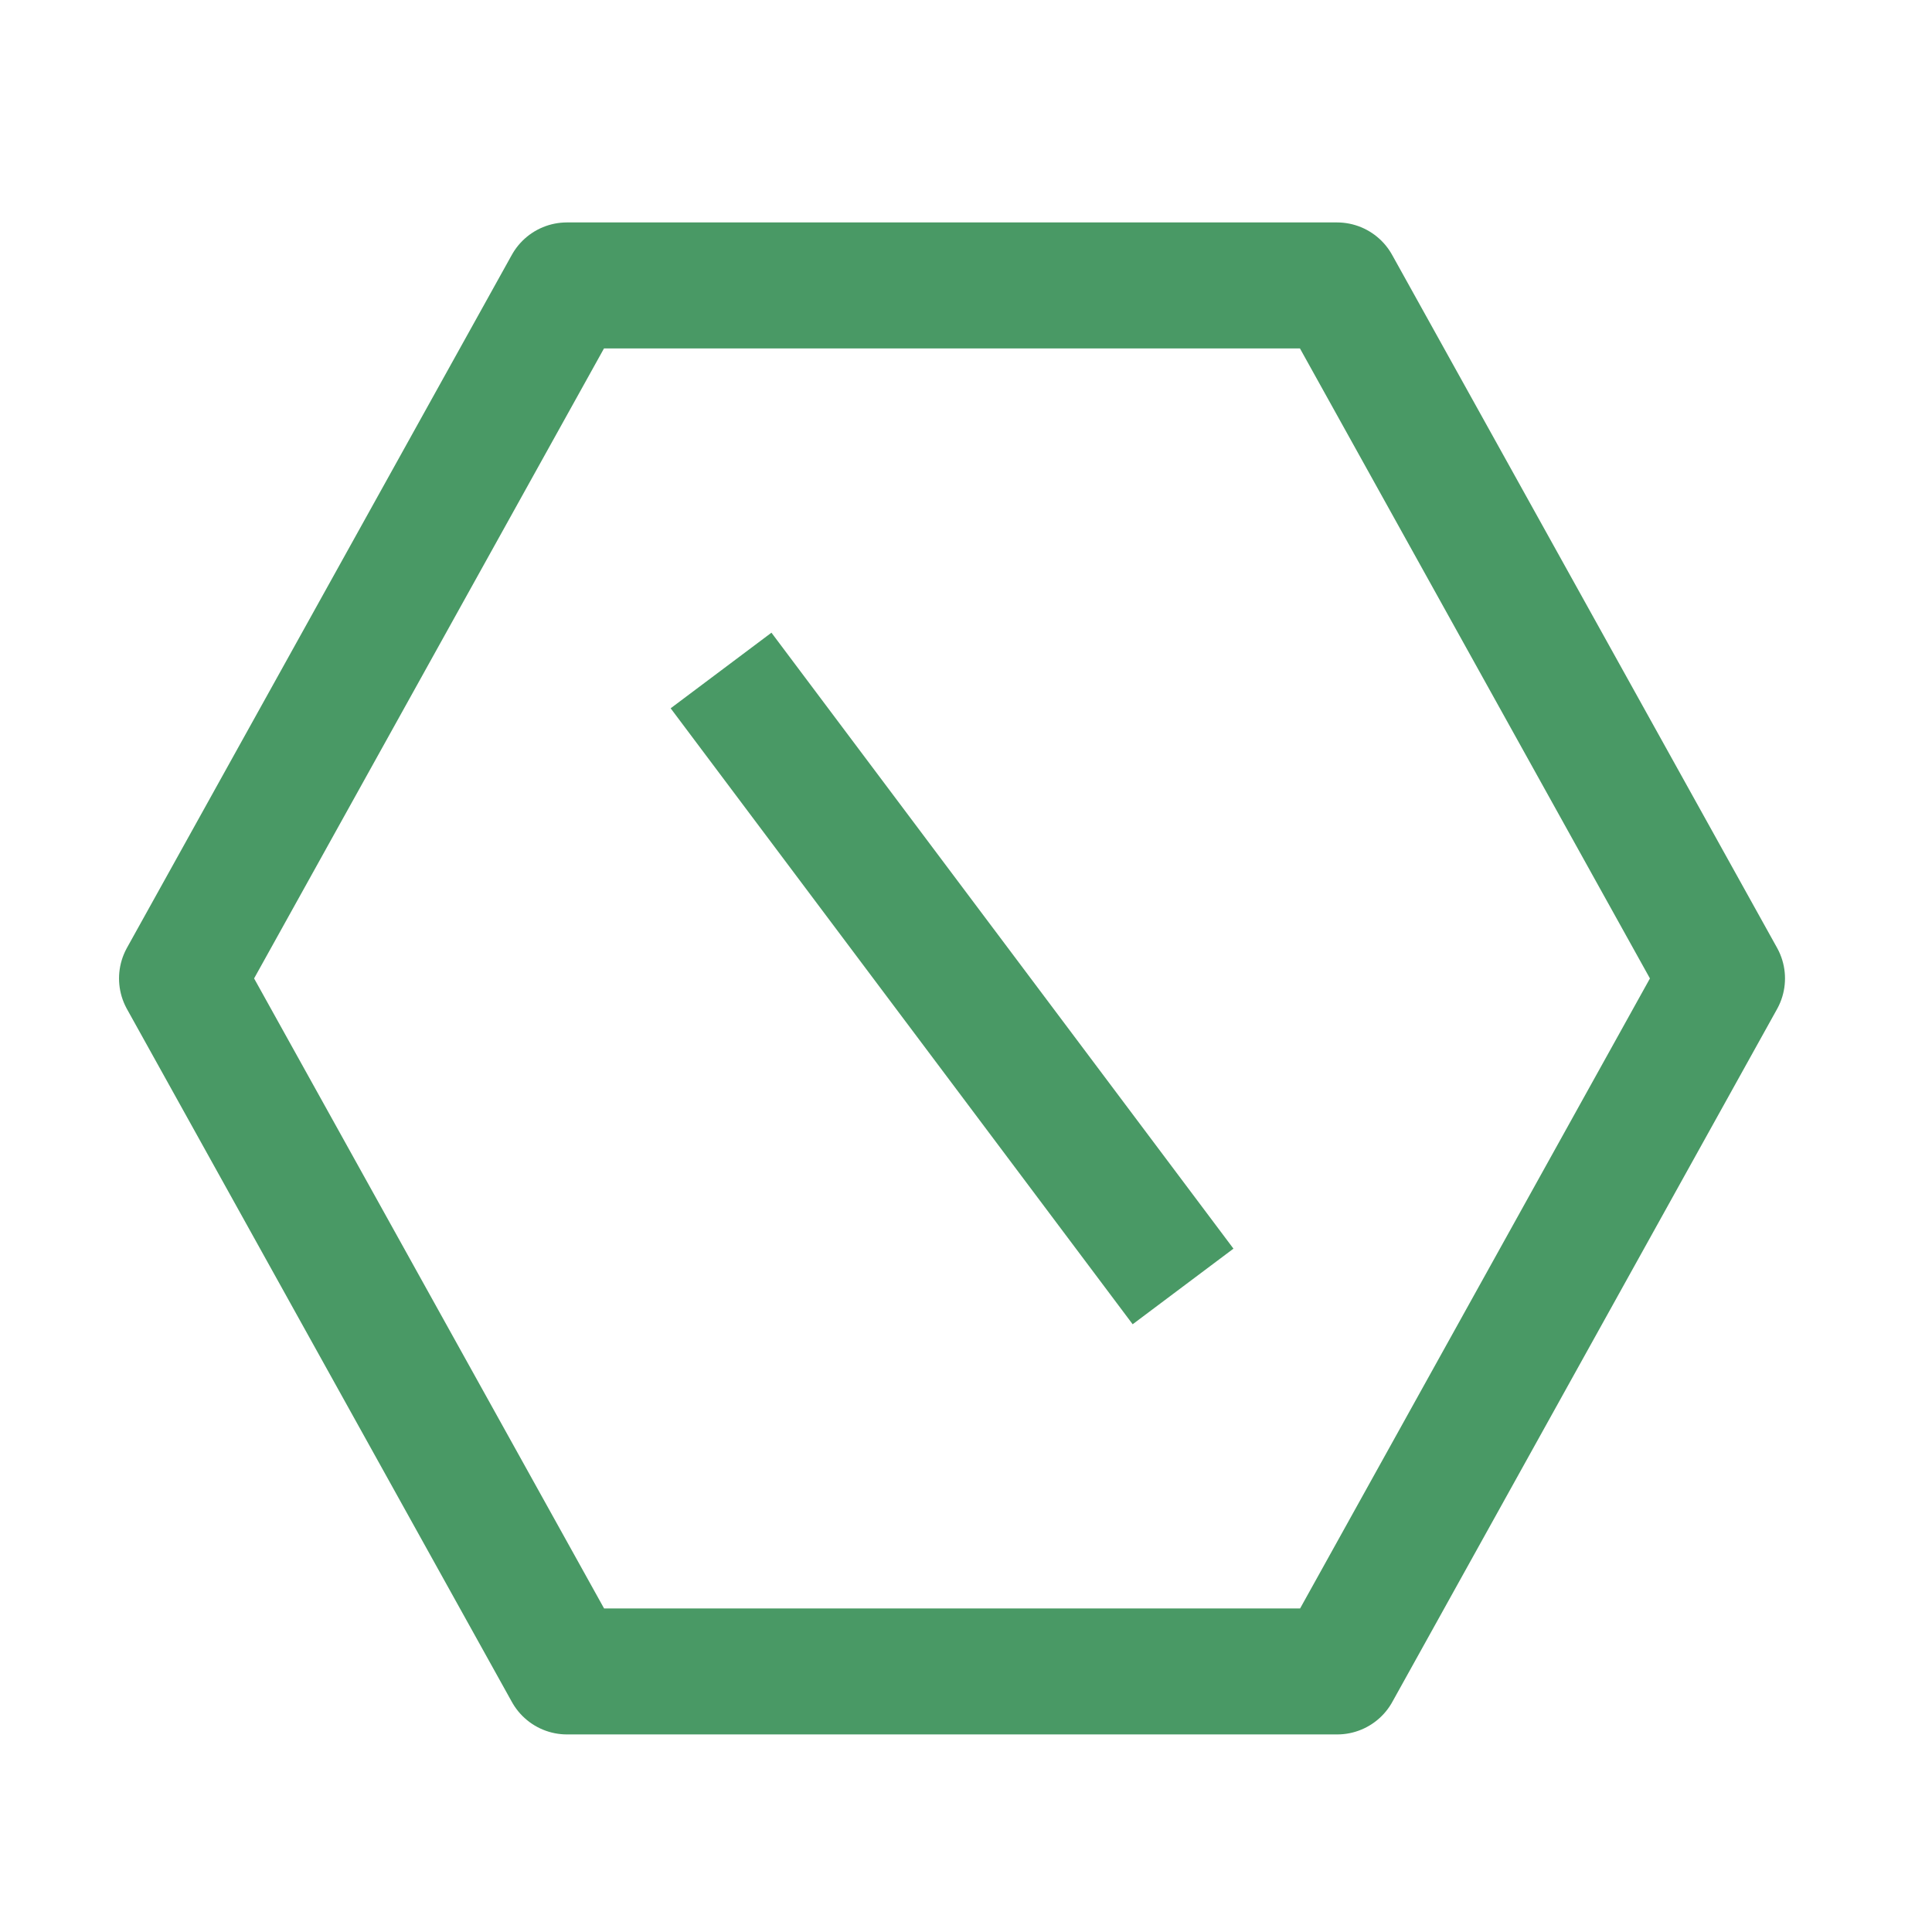
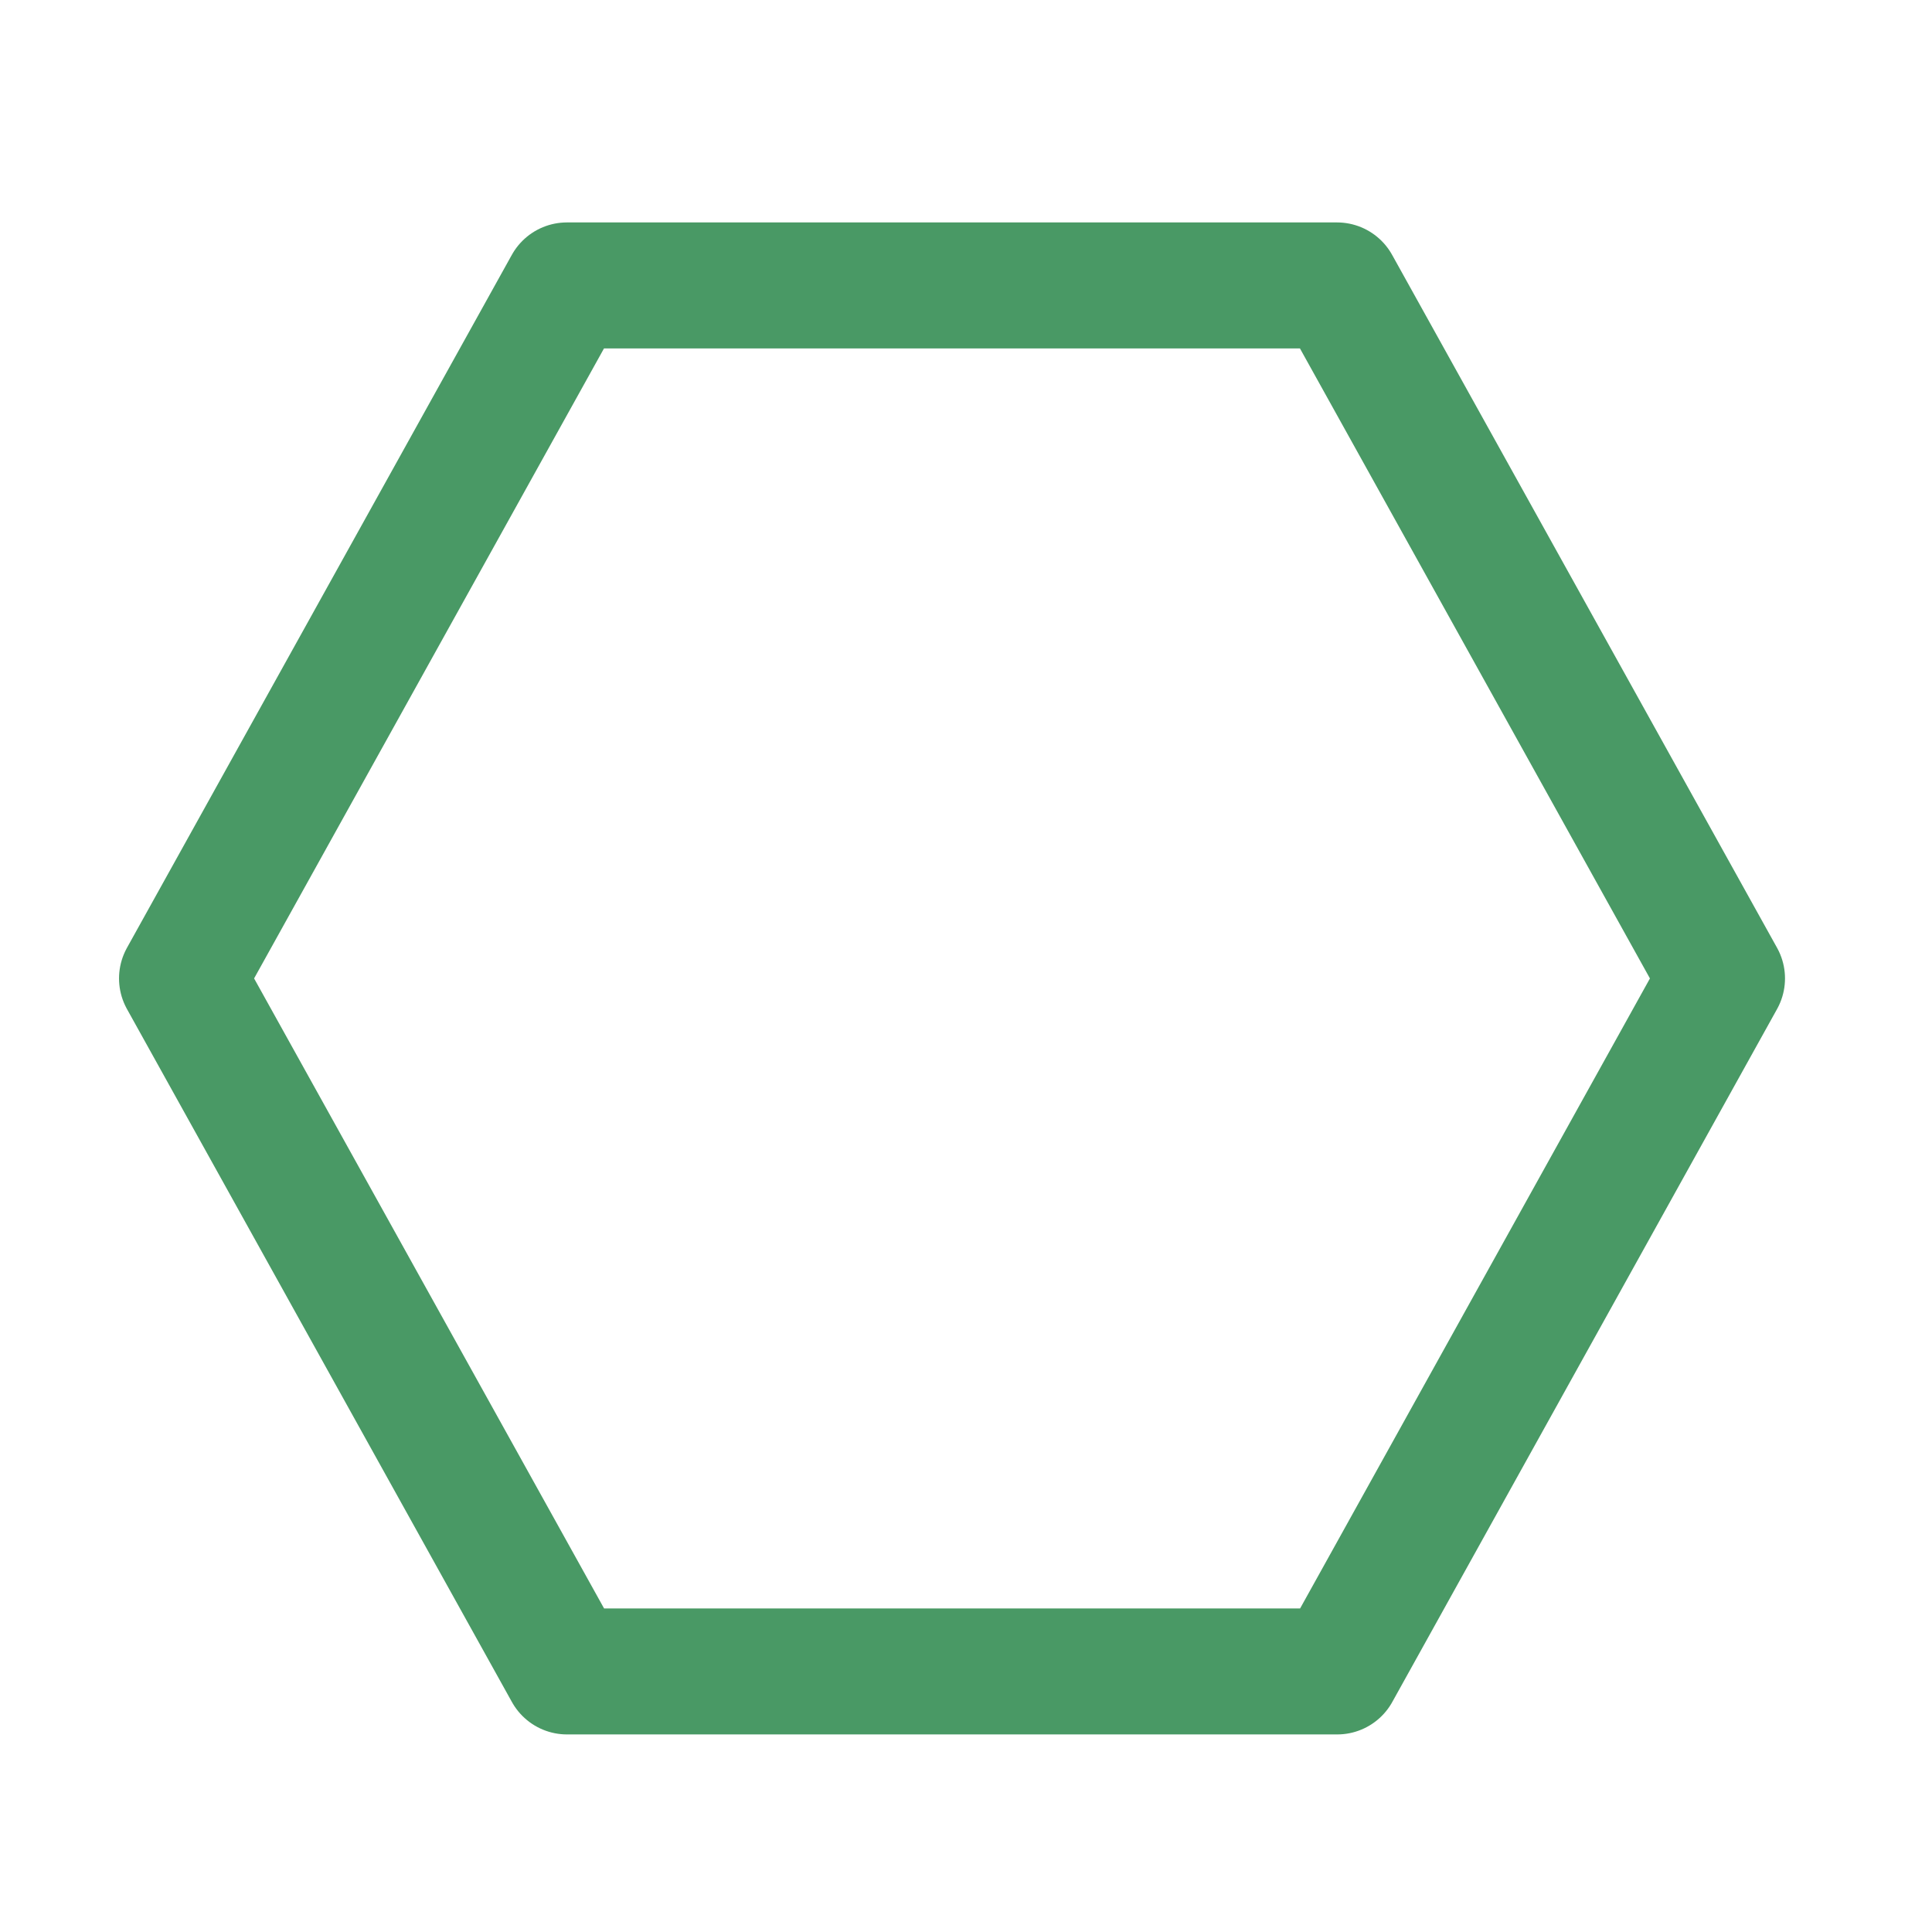
<svg xmlns="http://www.w3.org/2000/svg" width="23" height="23" viewBox="0 0 23 23" fill="none">
-   <path d="M15.919 19.898L20.5 11.648L15.917 3.398H6.749L2.167 11.648L6.75 19.898H15.919Z" stroke="#499965" stroke-width="1.5" stroke-linejoin="round" />
-   <path d="M8.584 7.982L14.084 15.315" stroke="#499965" stroke-width="1.5" />
+   <path d="M15.919 19.898L20.5 11.648L15.917 3.398H6.749L2.167 11.648L6.75 19.898Z" stroke="#499965" stroke-width="1.5" stroke-linejoin="round" />
</svg>